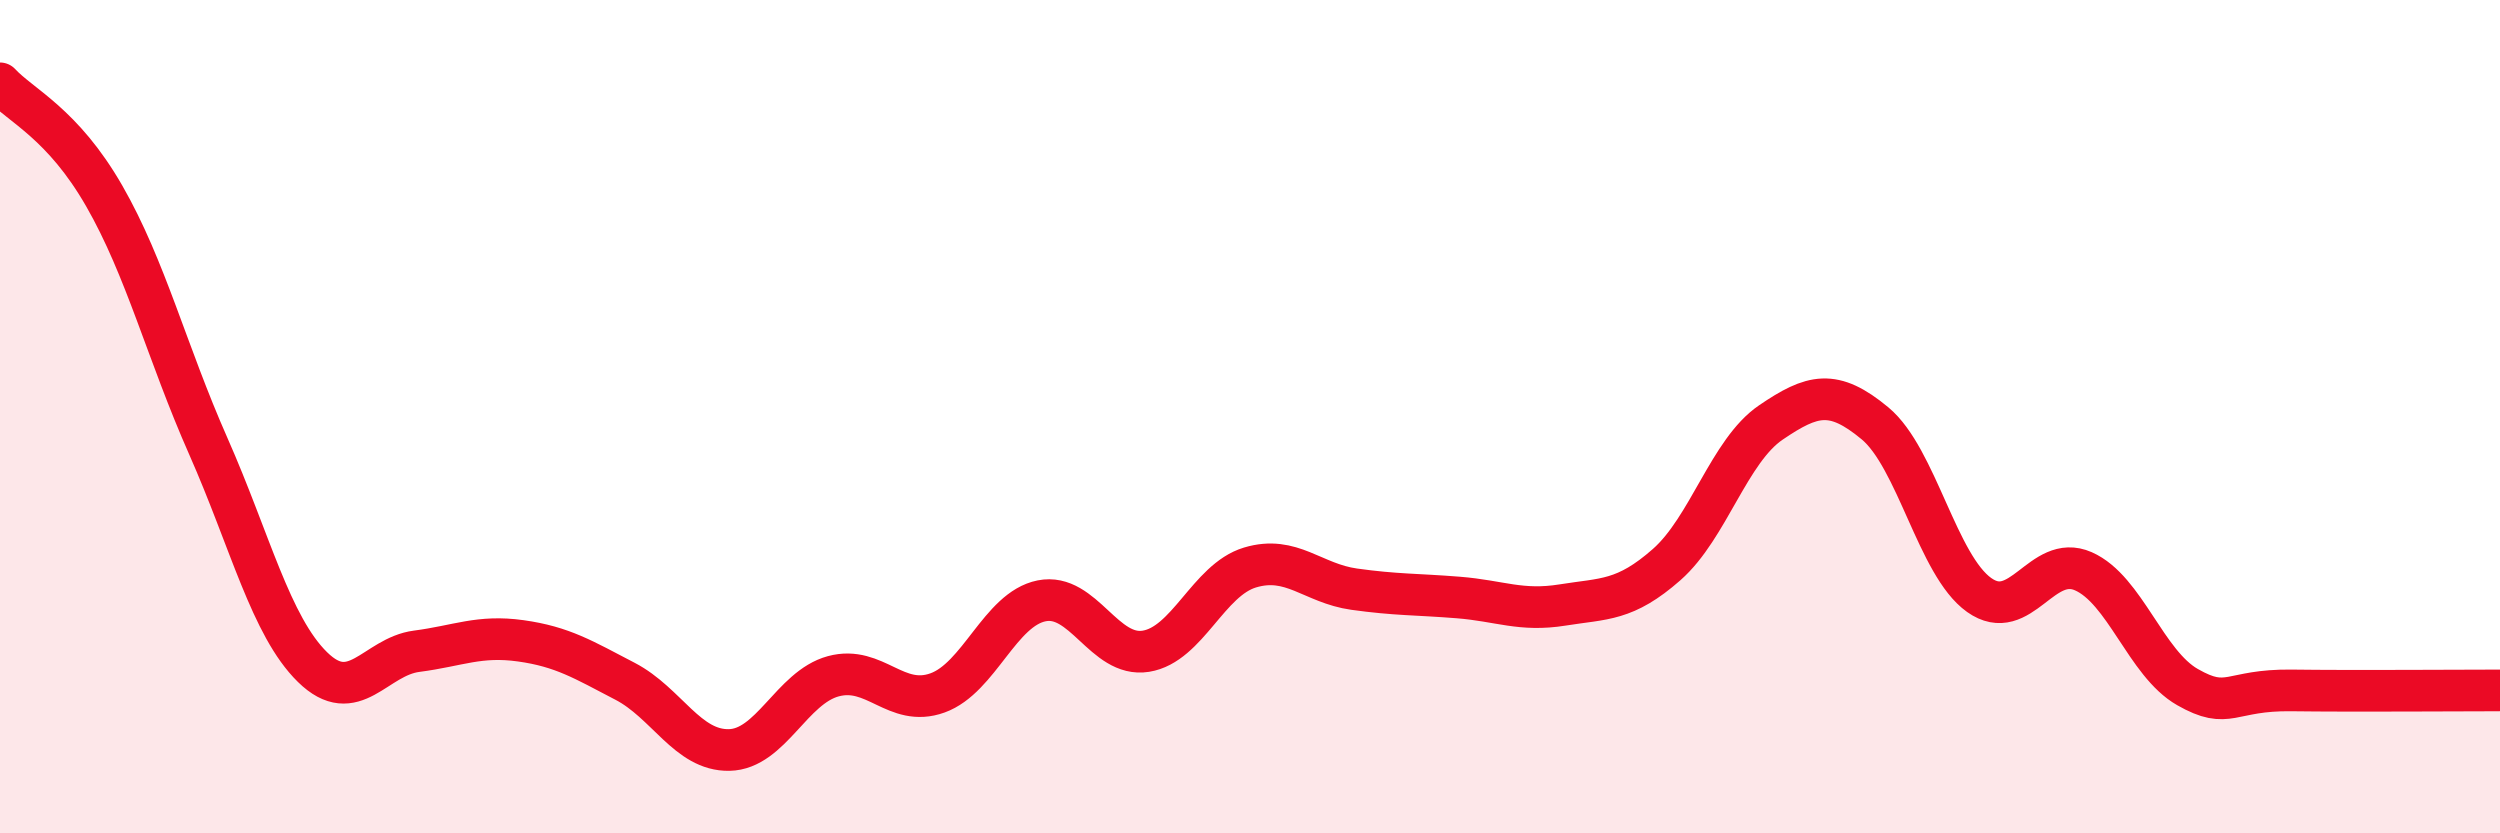
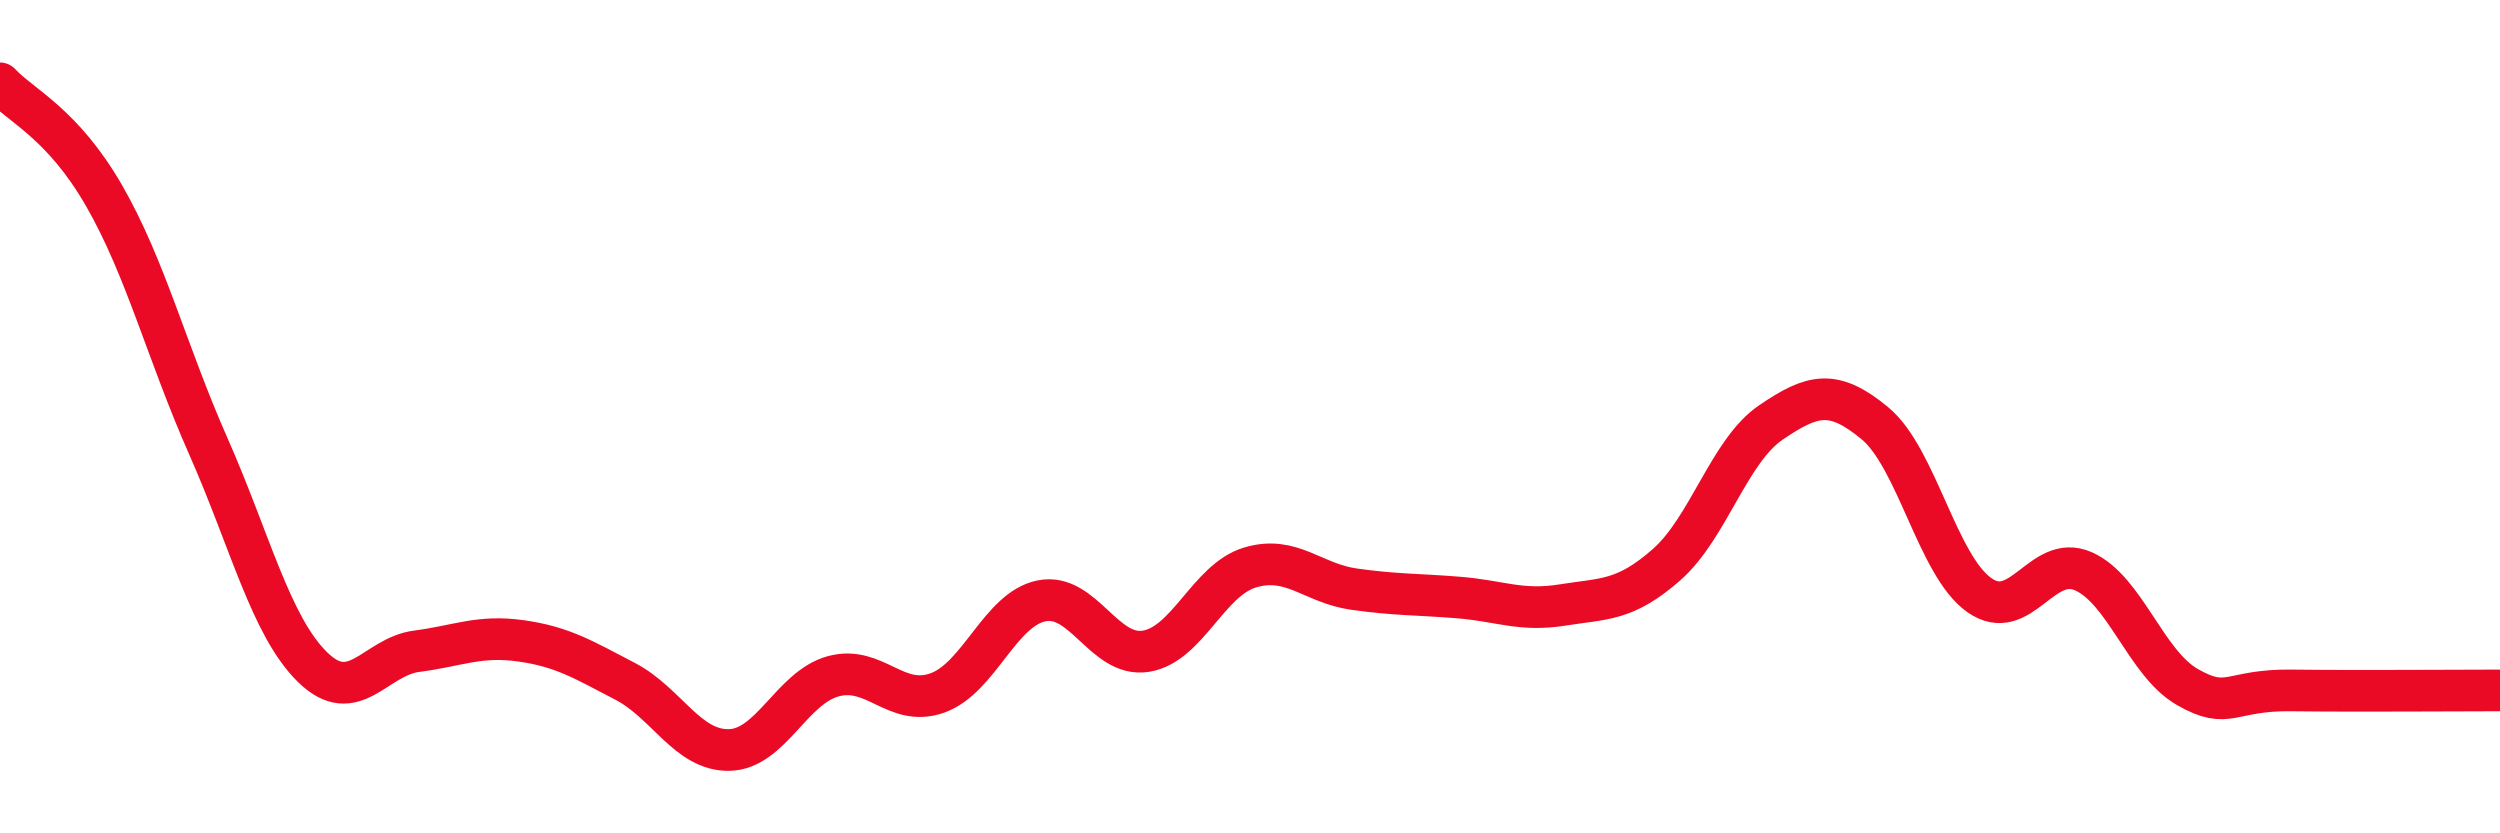
<svg xmlns="http://www.w3.org/2000/svg" width="60" height="20" viewBox="0 0 60 20">
-   <path d="M 0,2 C 0.5,2.54 1.5,2.96 2.5,4.7 C 3.5,6.44 4,8.45 5,10.71 C 6,12.97 6.5,15.03 7.5,16.01 C 8.5,16.99 9,15.76 10,15.63 C 11,15.5 11.5,15.24 12.5,15.38 C 13.5,15.52 14,15.83 15,16.35 C 16,16.87 16.5,18.02 17.5,18 C 18.5,17.98 19,16.5 20,16.23 C 21,15.96 21.5,16.99 22.5,16.63 C 23.5,16.27 24,14.62 25,14.42 C 26,14.22 26.5,15.79 27.5,15.63 C 28.5,15.47 29,13.92 30,13.62 C 31,13.32 31.5,14 32.5,14.14 C 33.5,14.28 34,14.26 35,14.34 C 36,14.42 36.5,14.68 37.5,14.52 C 38.5,14.36 39,14.43 40,13.55 C 41,12.67 41.5,10.82 42.5,10.14 C 43.5,9.46 44,9.33 45,10.16 C 46,10.99 46.5,13.57 47.5,14.28 C 48.5,14.99 49,13.27 50,13.71 C 51,14.15 51.5,15.92 52.5,16.49 C 53.5,17.06 53.5,16.55 55,16.57 C 56.5,16.59 59,16.57 60,16.57L60 20L0 20Z" fill="#EB0A25" opacity="0.1" stroke-linecap="round" stroke-linejoin="round" />
  <path d="M 0,2 C 0.5,2.54 1.5,2.96 2.5,4.7 C 3.5,6.44 4,8.45 5,10.71 C 6,12.97 6.5,15.03 7.5,16.01 C 8.5,16.99 9,15.76 10,15.63 C 11,15.5 11.5,15.24 12.5,15.38 C 13.5,15.52 14,15.83 15,16.35 C 16,16.87 16.5,18.02 17.5,18 C 18.5,17.98 19,16.5 20,16.23 C 21,15.96 21.5,16.99 22.5,16.63 C 23.5,16.27 24,14.62 25,14.42 C 26,14.22 26.5,15.79 27.5,15.63 C 28.5,15.47 29,13.92 30,13.62 C 31,13.32 31.5,14 32.5,14.14 C 33.5,14.28 34,14.26 35,14.34 C 36,14.42 36.5,14.68 37.5,14.52 C 38.5,14.36 39,14.43 40,13.55 C 41,12.67 41.5,10.82 42.5,10.14 C 43.5,9.46 44,9.33 45,10.16 C 46,10.99 46.5,13.57 47.5,14.28 C 48.5,14.99 49,13.27 50,13.71 C 51,14.15 51.5,15.92 52.5,16.49 C 53.5,17.06 53.5,16.55 55,16.57 C 56.5,16.59 59,16.57 60,16.57" stroke="#EB0A25" stroke-width="1" fill="none" stroke-linecap="round" stroke-linejoin="round" />
</svg>